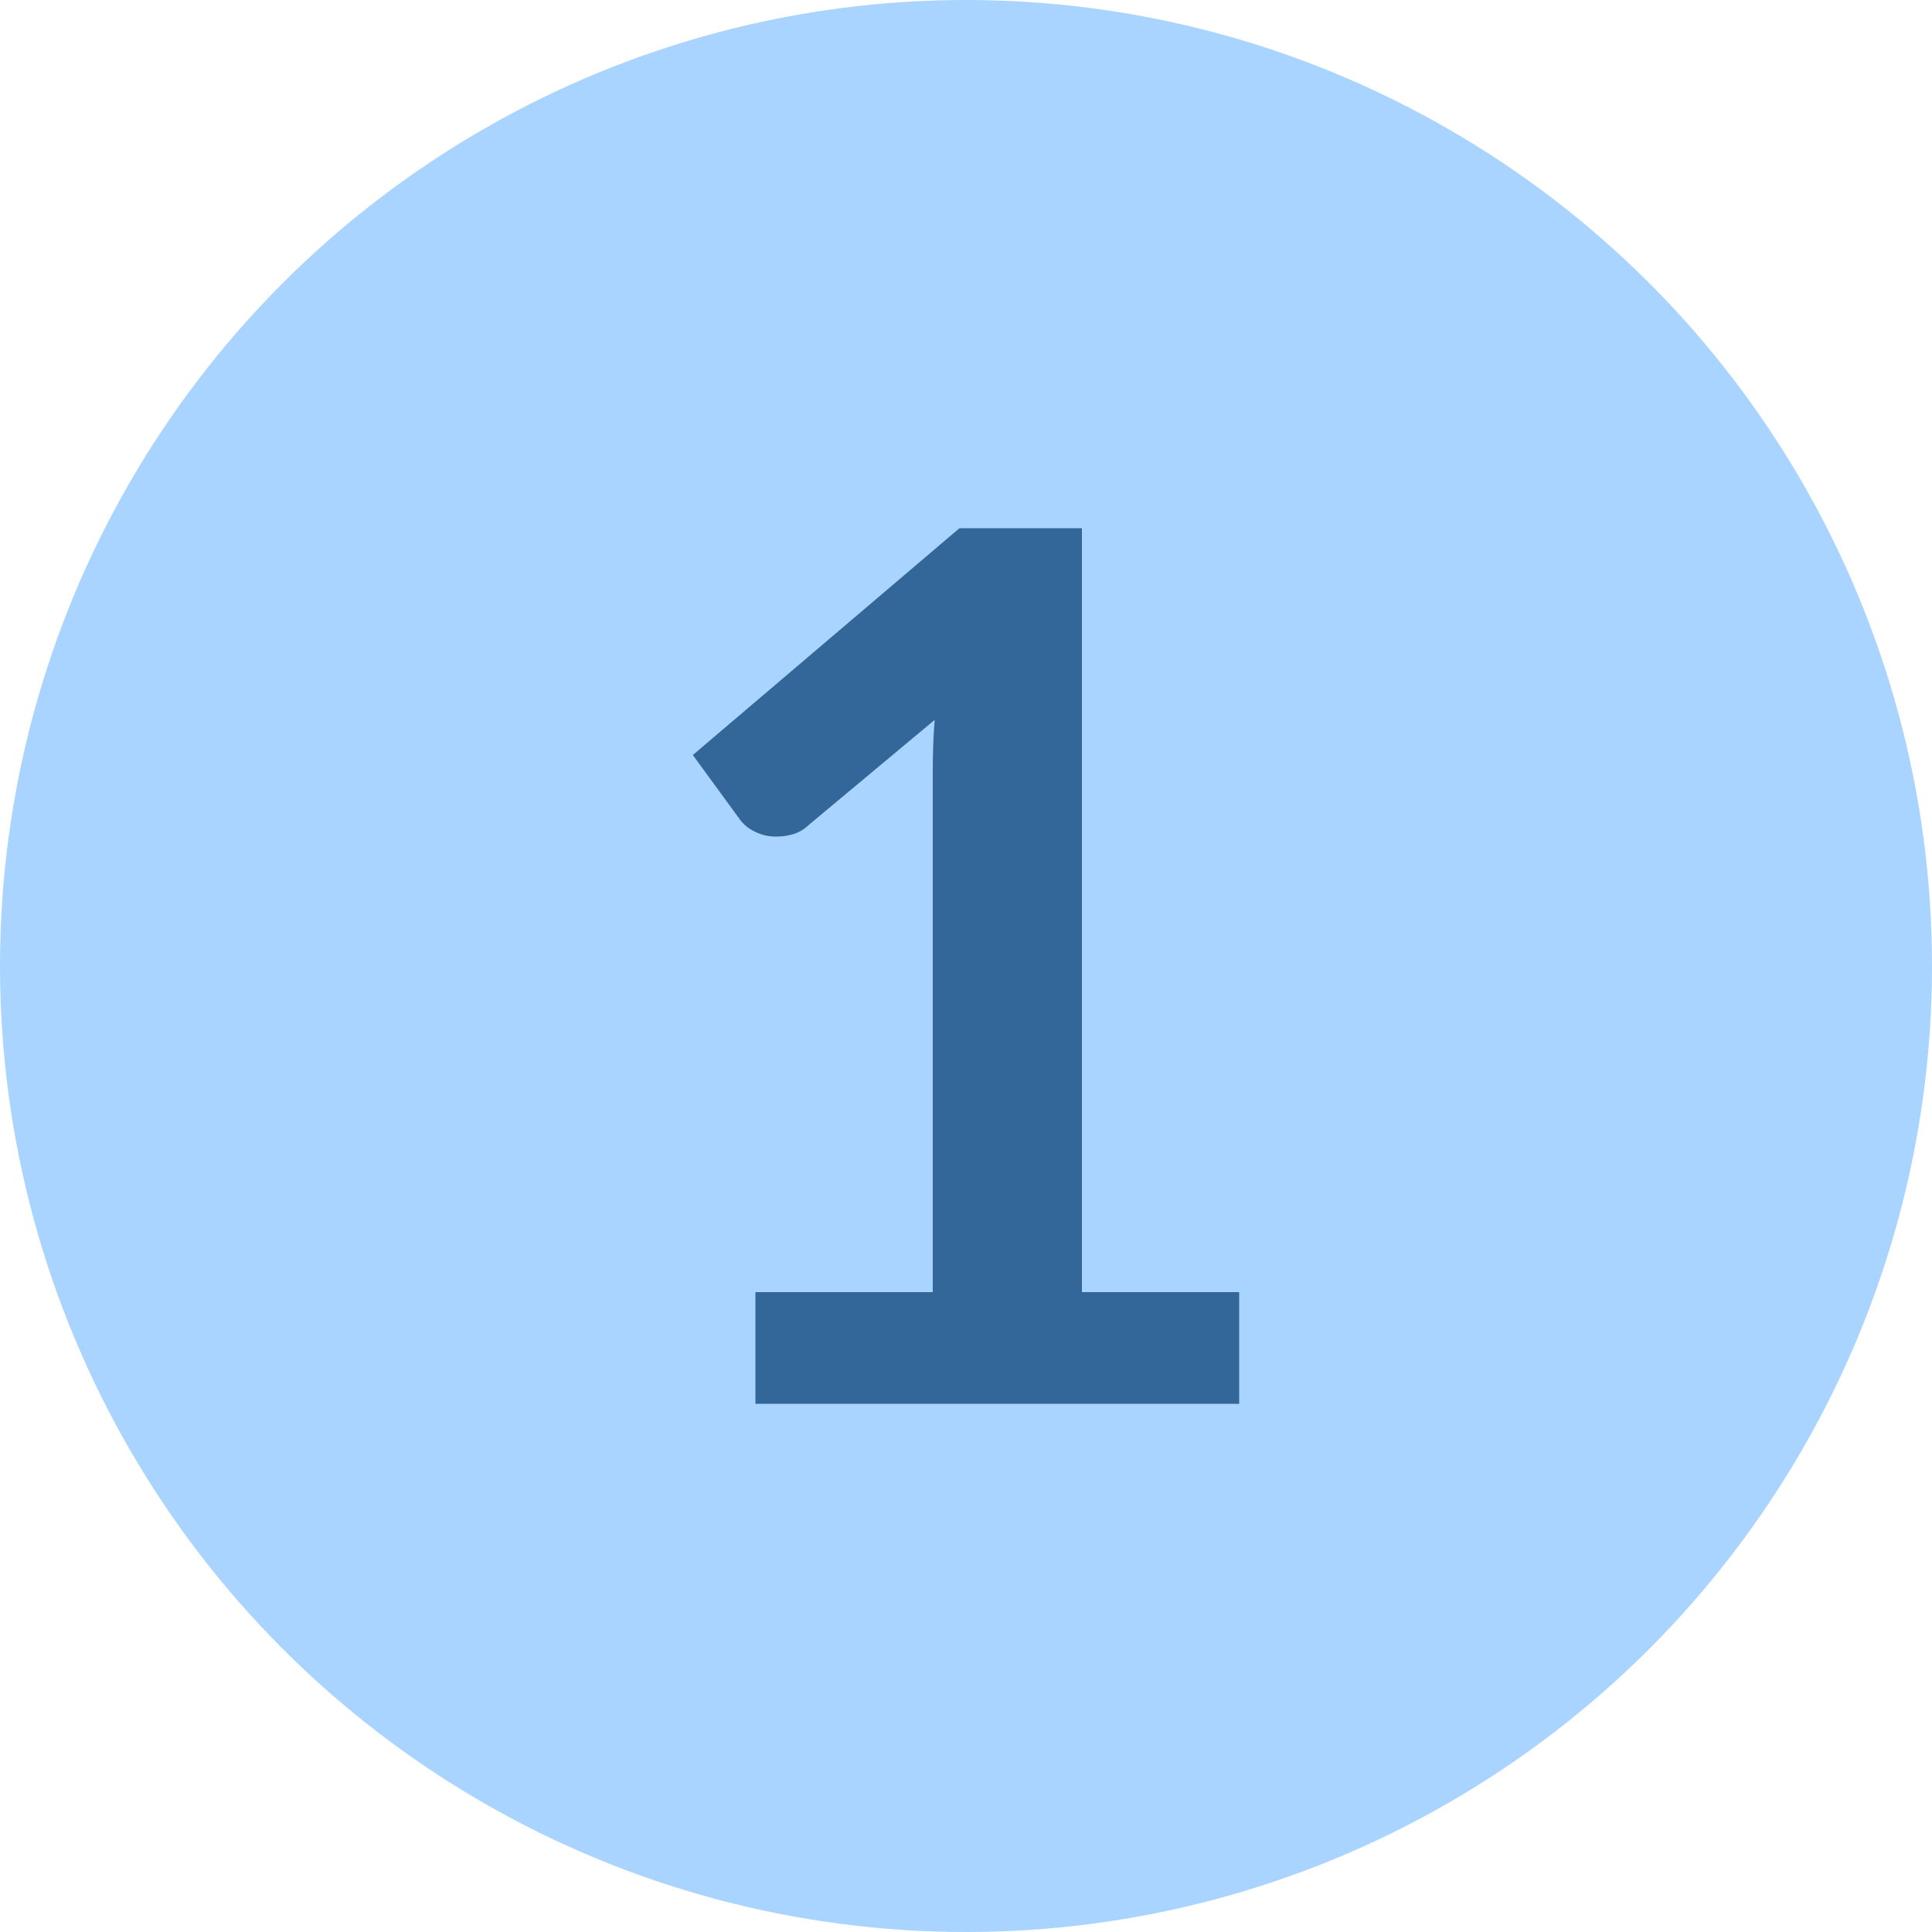
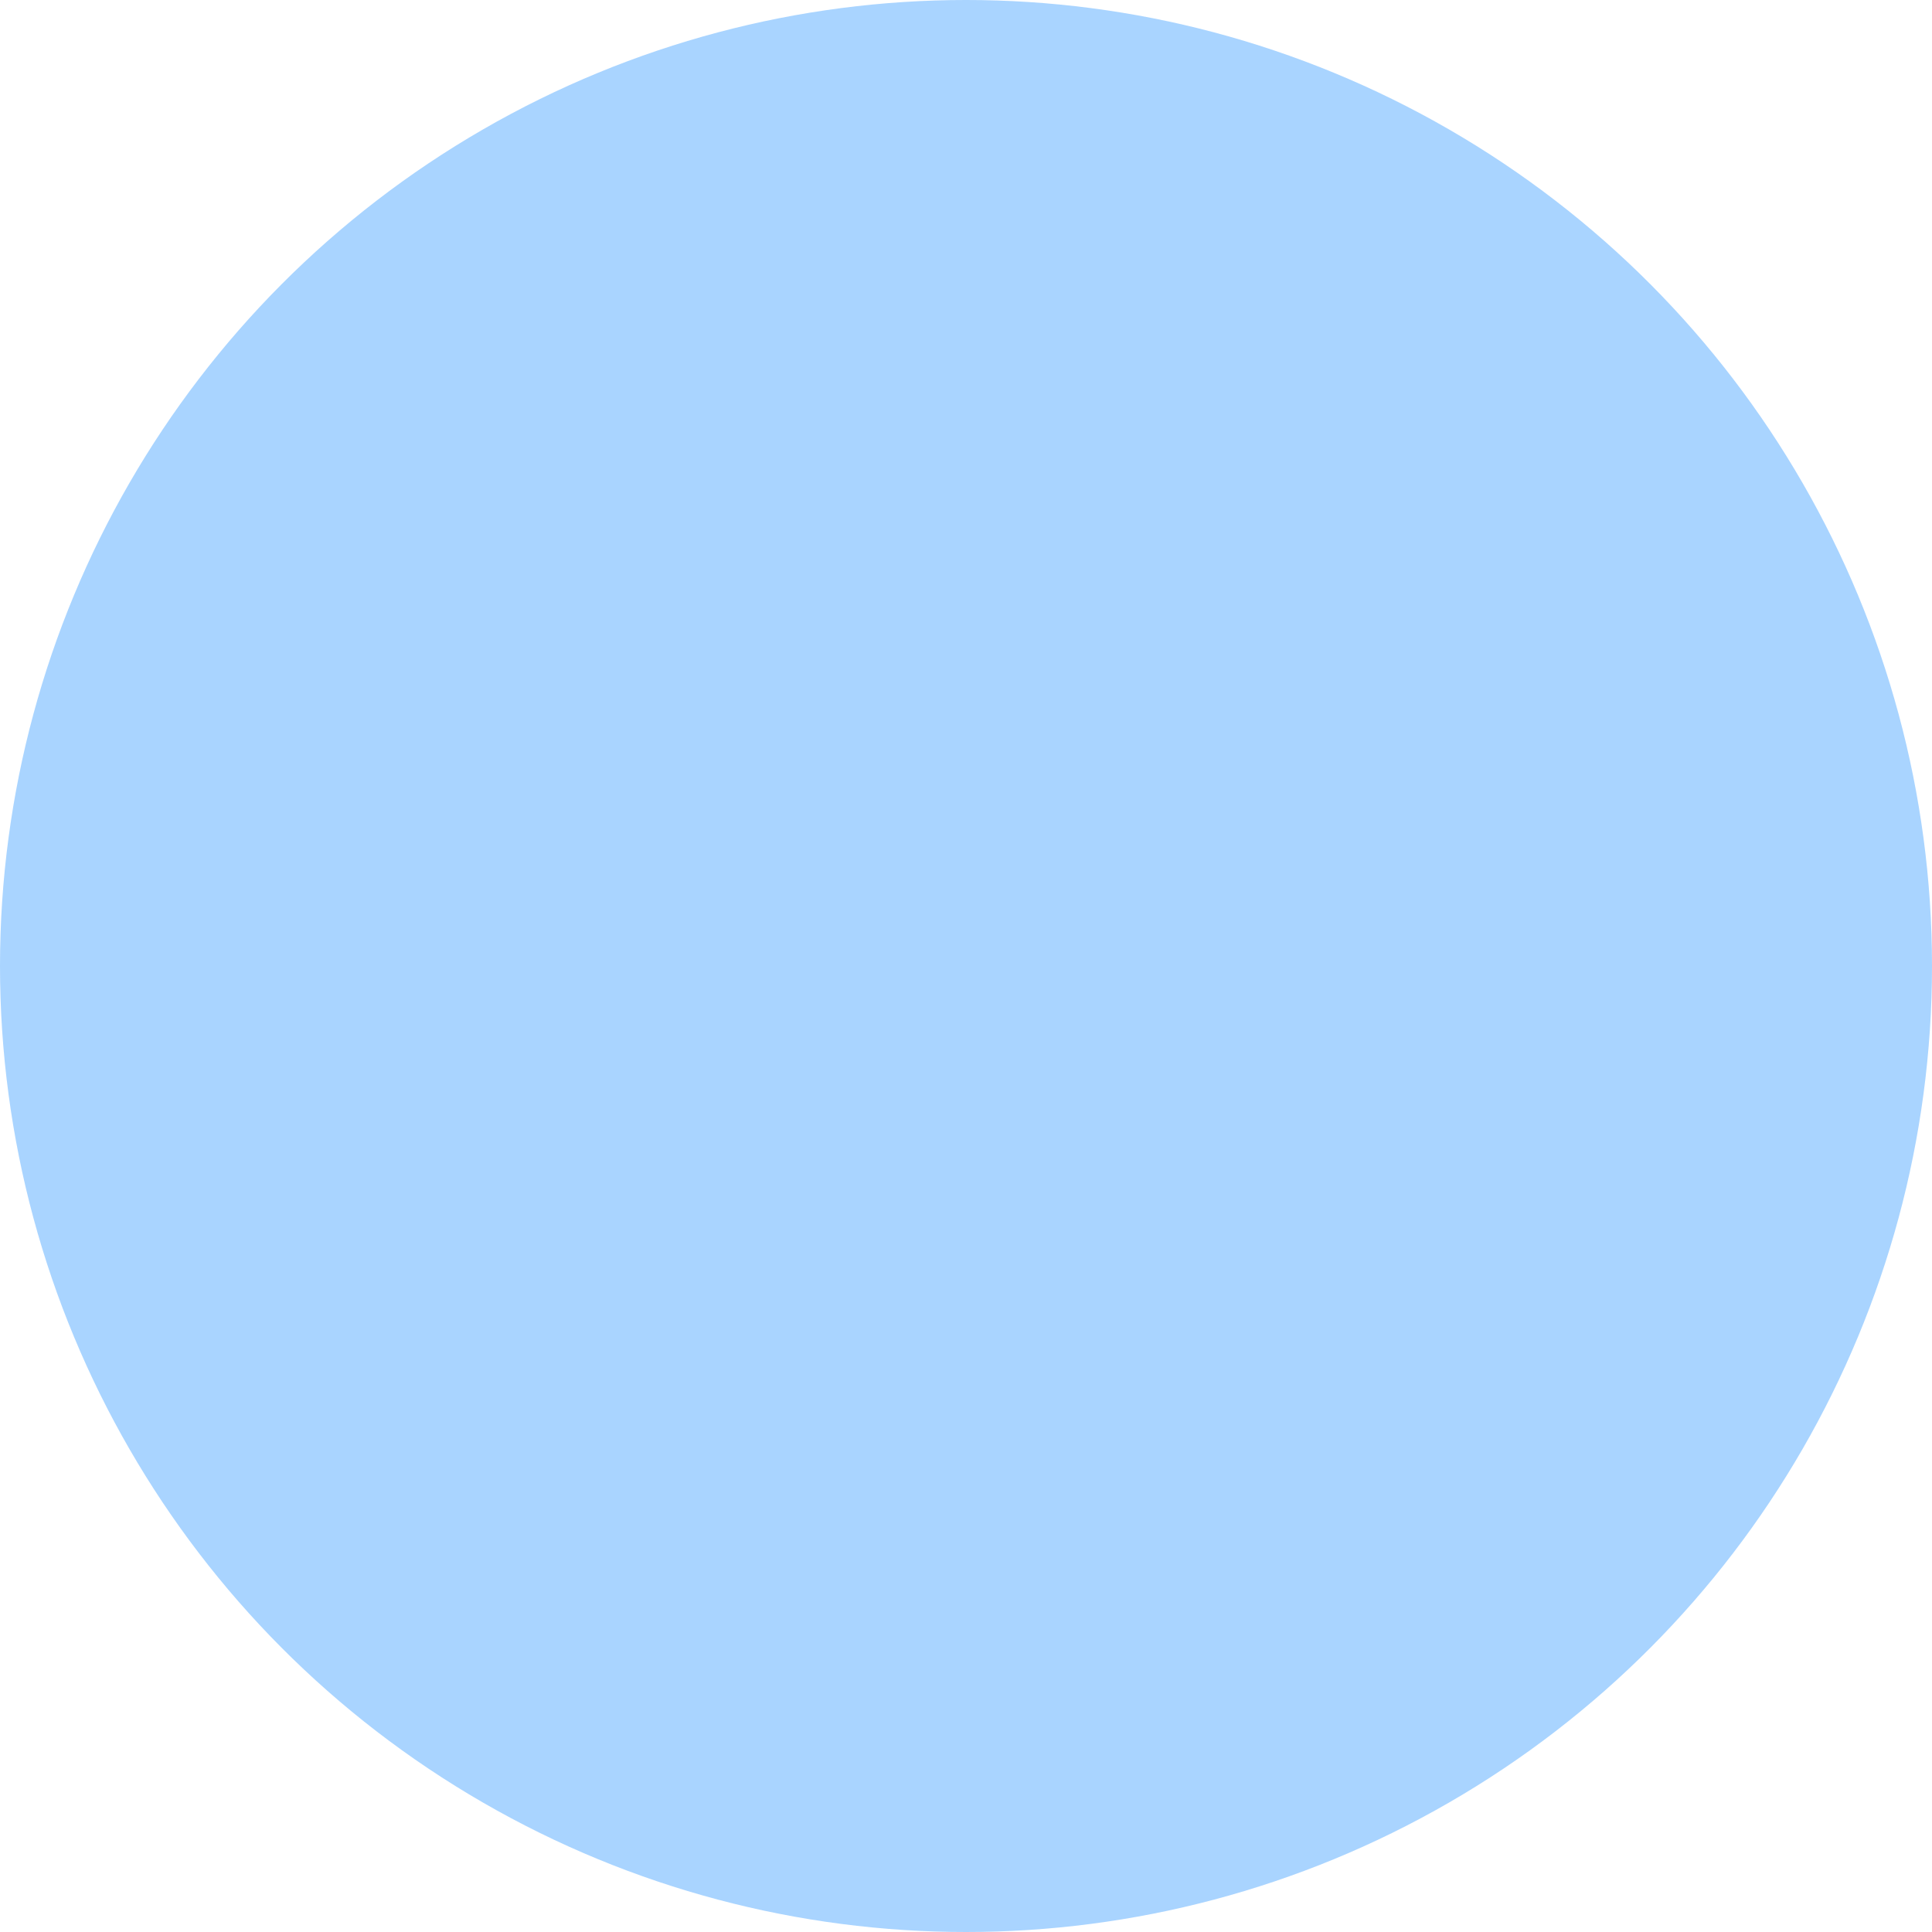
<svg xmlns="http://www.w3.org/2000/svg" viewBox="0 0 50 50">
  <defs>
    <style>.a{fill:#9cf;opacity:0.84;}.b{fill:#369;}</style>
  </defs>
  <title>numbers</title>
  <circle class="a" cx="25" cy="25" r="25" />
-   <path class="b" d="M19.55,33.44h4.59V20.24c0-.51,0-1,.05-1.61l-3.26,2.72a1,1,0,0,1-.41.24,1.52,1.52,0,0,1-.42.06,1.2,1.2,0,0,1-.57-.13,1,1,0,0,1-.38-.31l-1.22-1.67,6.9-5.87H28V33.44h4.07v2.89H19.55Z" />
</svg>